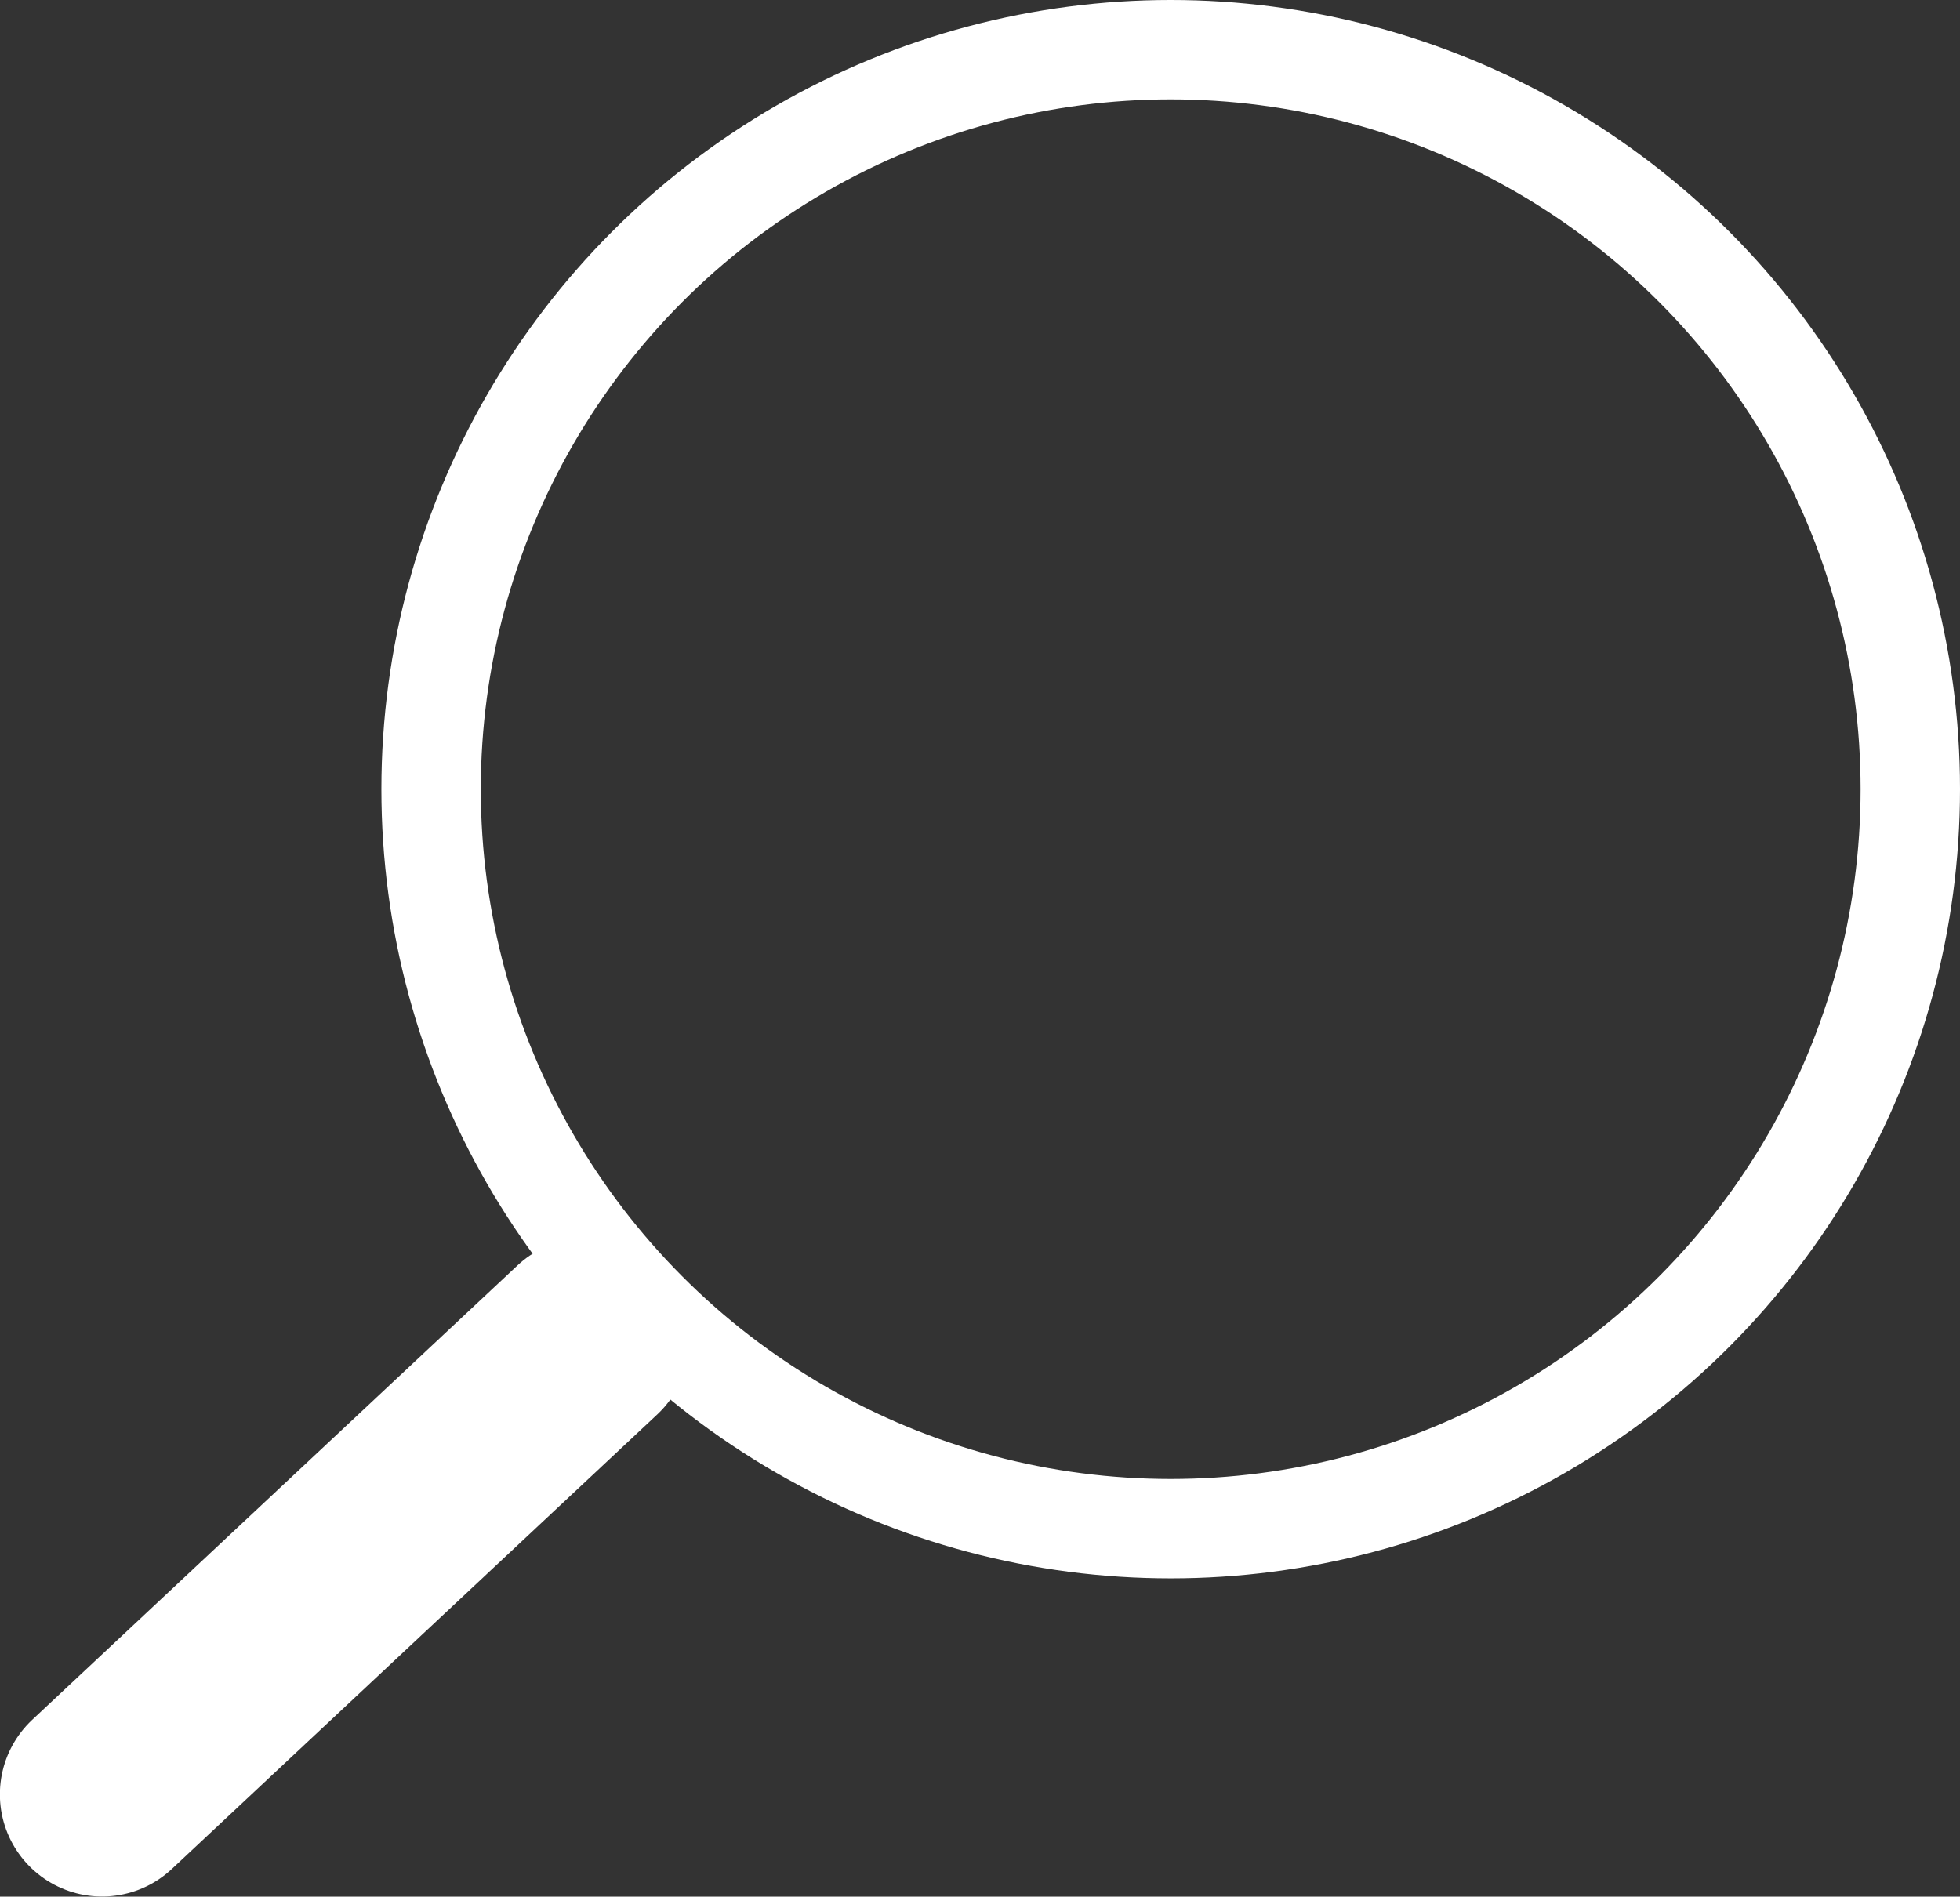
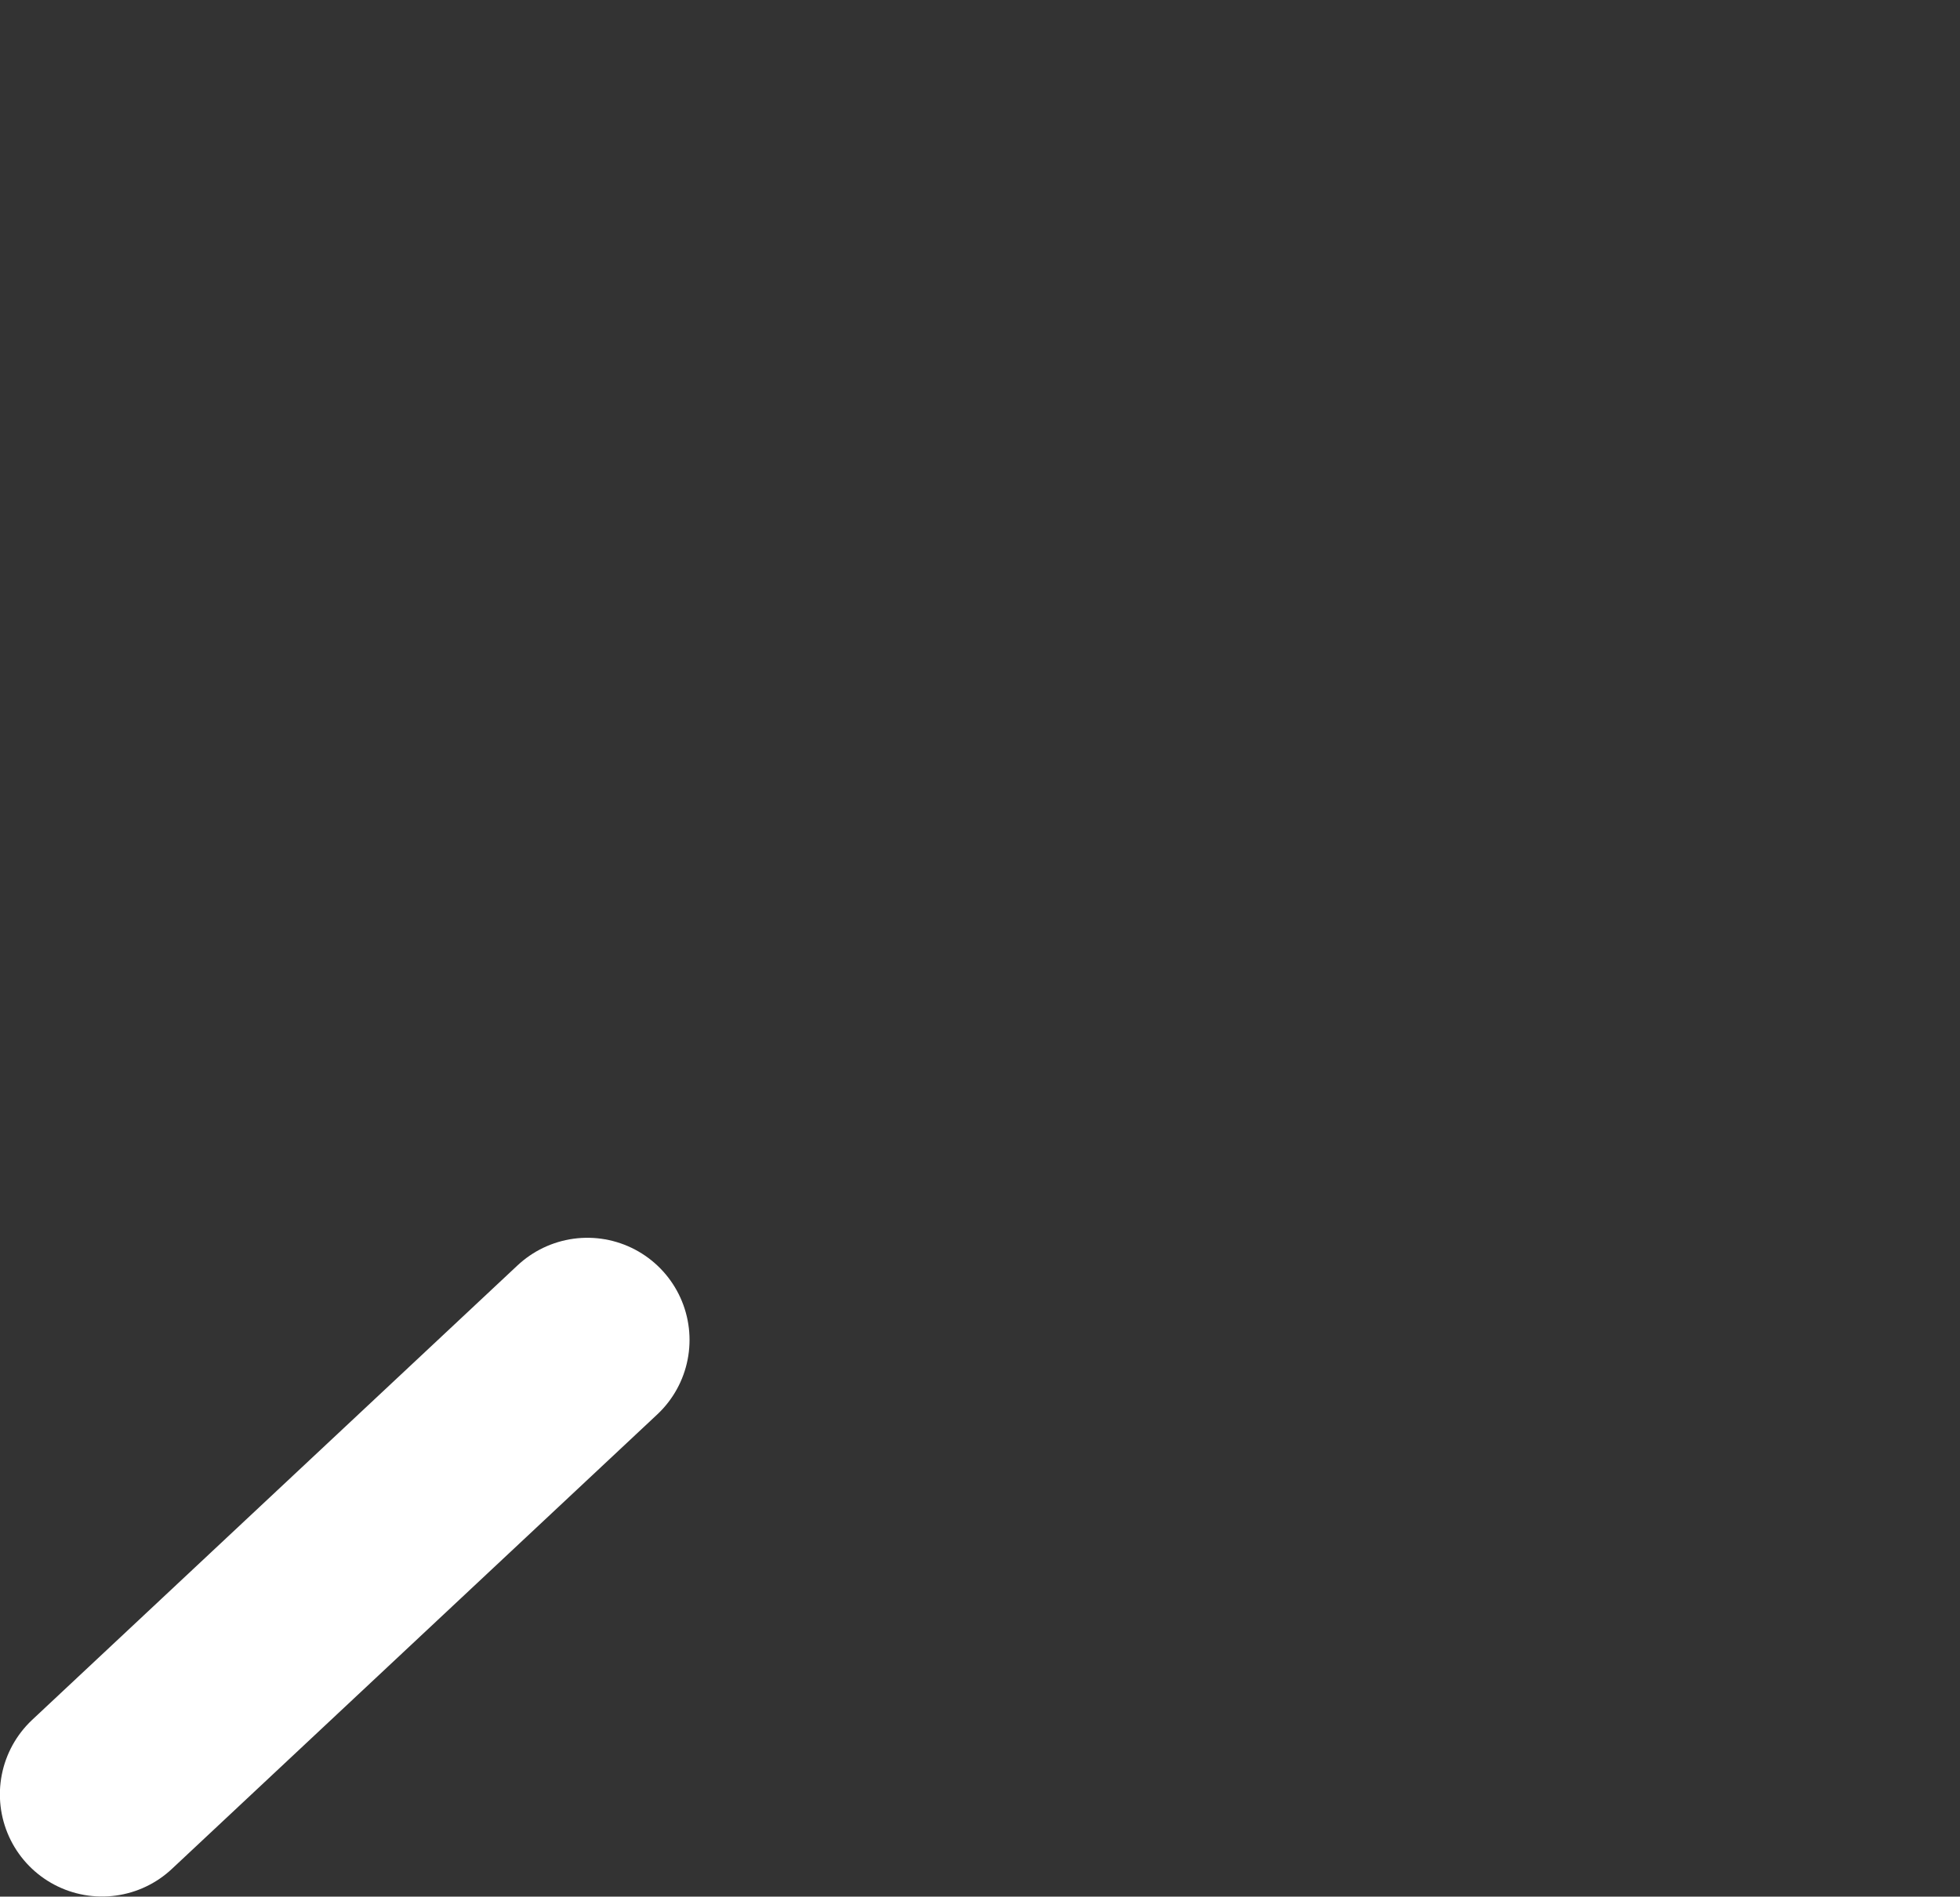
<svg xmlns="http://www.w3.org/2000/svg" xmlns:ns1="http://www.inkscape.org/namespaces/inkscape" xmlns:ns2="http://sodipodi.sourceforge.net/DTD/sodipodi-0.dtd" width="8.202mm" height="7.938mm" viewBox="0 0 8.202 7.938" version="1.1" id="svg2132" ns1:version="1.2 (dc2aedaf03, 2022-05-15)" ns2:docname="resources.svg" xml:space="preserve">
  <rect x="0" y="0" width="8.202" height="7.938" fill="#333333" stroke="none" />
  <ns2:namedview id="namedview2134" pagecolor="#ffffff" bordercolor="#000000" borderopacity="0.25" ns1:showpageshadow="2" ns1:pageopacity="0.0" ns1:pagecheckerboard="0" ns1:deskcolor="#fff" ns1:document-units="mm" showgrid="false" ns1:zoom="6.2716048" ns1:cx="252.24804" ns1:cy="198.51378" ns1:window-width="1920" ns1:window-height="1027" ns1:window-x="-8" ns1:window-y="-8" ns1:window-maximized="1" ns1:current-layer="layer1" showguides="true" />
  <defs id="defs2129" />
  <g ns1:label="Livello 1" ns1:groupmode="layer" id="layer1" transform="translate(-104.37,-31.443)">
    <g id="g95525" ns1:export-filename="..\..\..\..\..\Webs\motorclass\www.motorclass.locl\web\img\resources\lentericerca-31x30.png" ns1:export-xdpi="96" ns1:export-ydpi="96" transform="translate(82.821,6.049)">
-       <circle style="fill:none;stroke:#fff;stroke-width:0.416;stroke-linecap:round;stroke-dasharray:none;stroke-opacity:1" id="circle95521" cx="26.448" cy="28.697" r="3.095" />
-       <path style="fill:none;stroke:#fff;stroke-width:0.855;stroke-linecap:round;stroke-linejoin:miter;stroke-miterlimit:1.1;stroke-dasharray:none;stroke-opacity:1;paint-order:fill markers stroke" d="m 24.007,31.002 c -2.031,1.902 -2.031,1.902 -2.031,1.902 v 0" id="path95523" />
+       <path style="fill:none;stroke:#fff;stroke-width:0.855;stroke-linecap:round;stroke-linejoin:miter;stroke-miterlimit:1.1;stroke-dasharray:none;stroke-opacity:1;paint-order:fill markers stroke" d="m 24.007,31.002 c -2.031,1.902 -2.031,1.902 -2.031,1.902 " id="path95523" />
    </g>
  </g>
</svg>